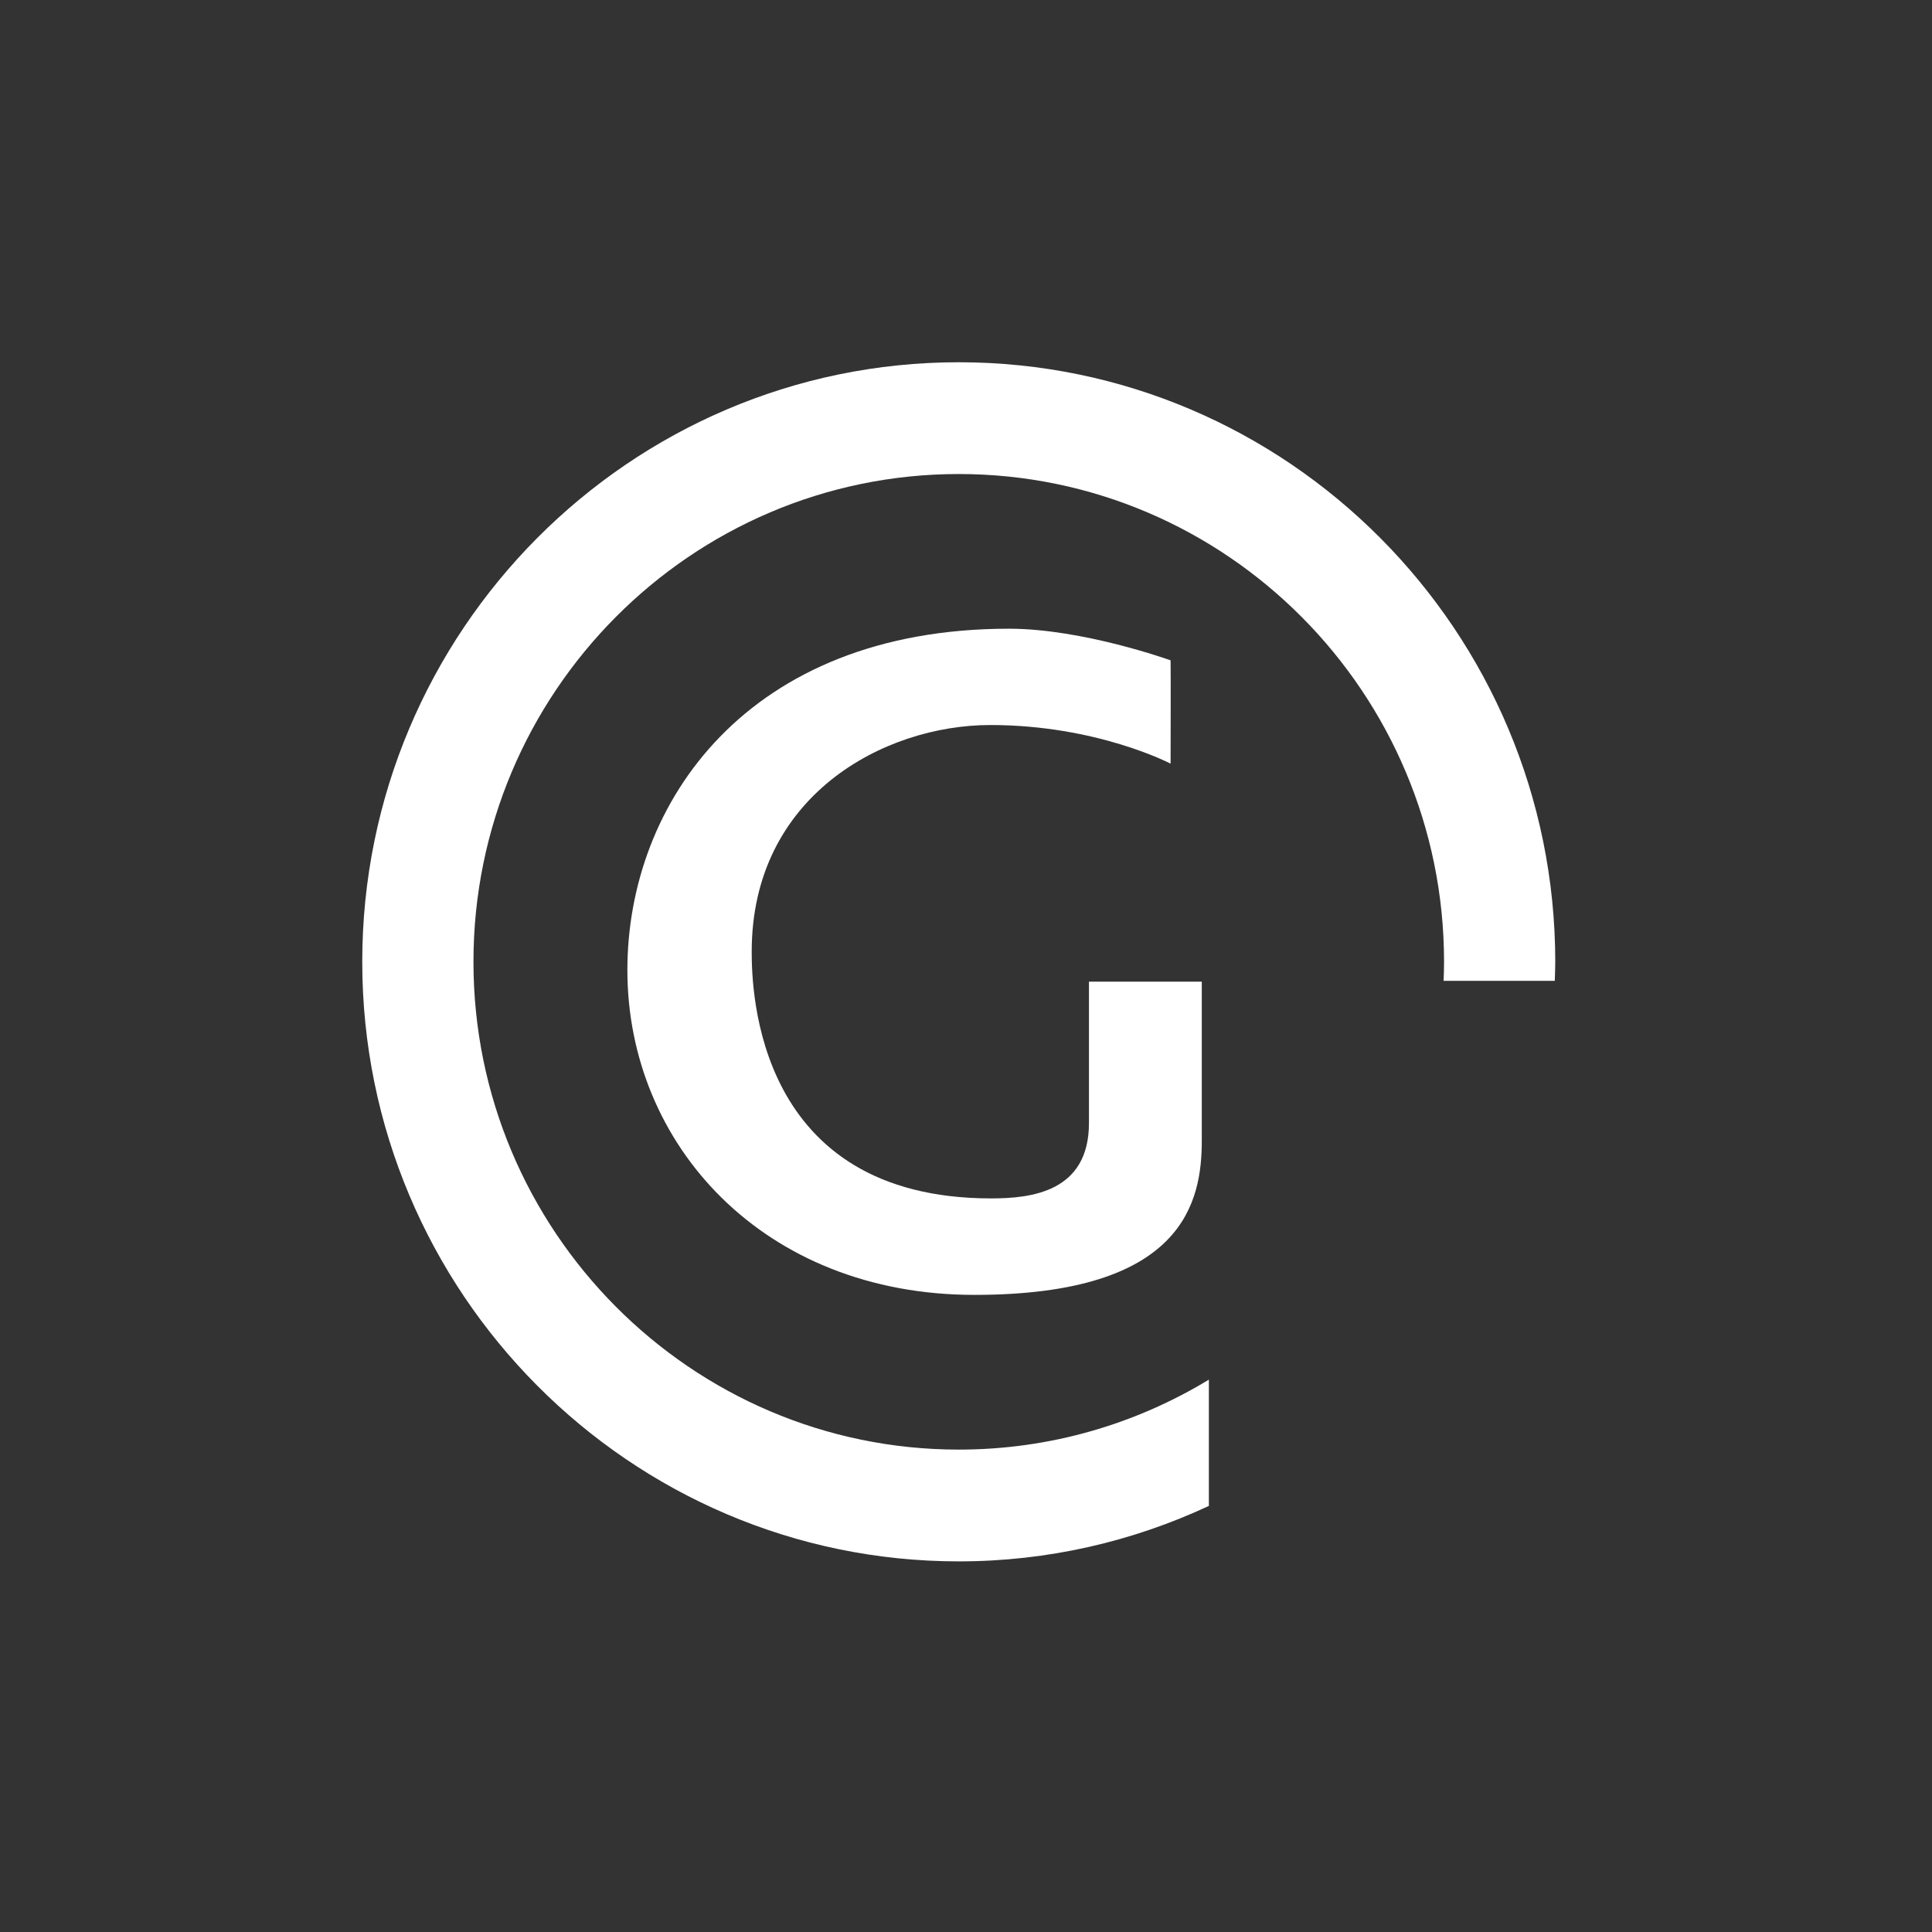
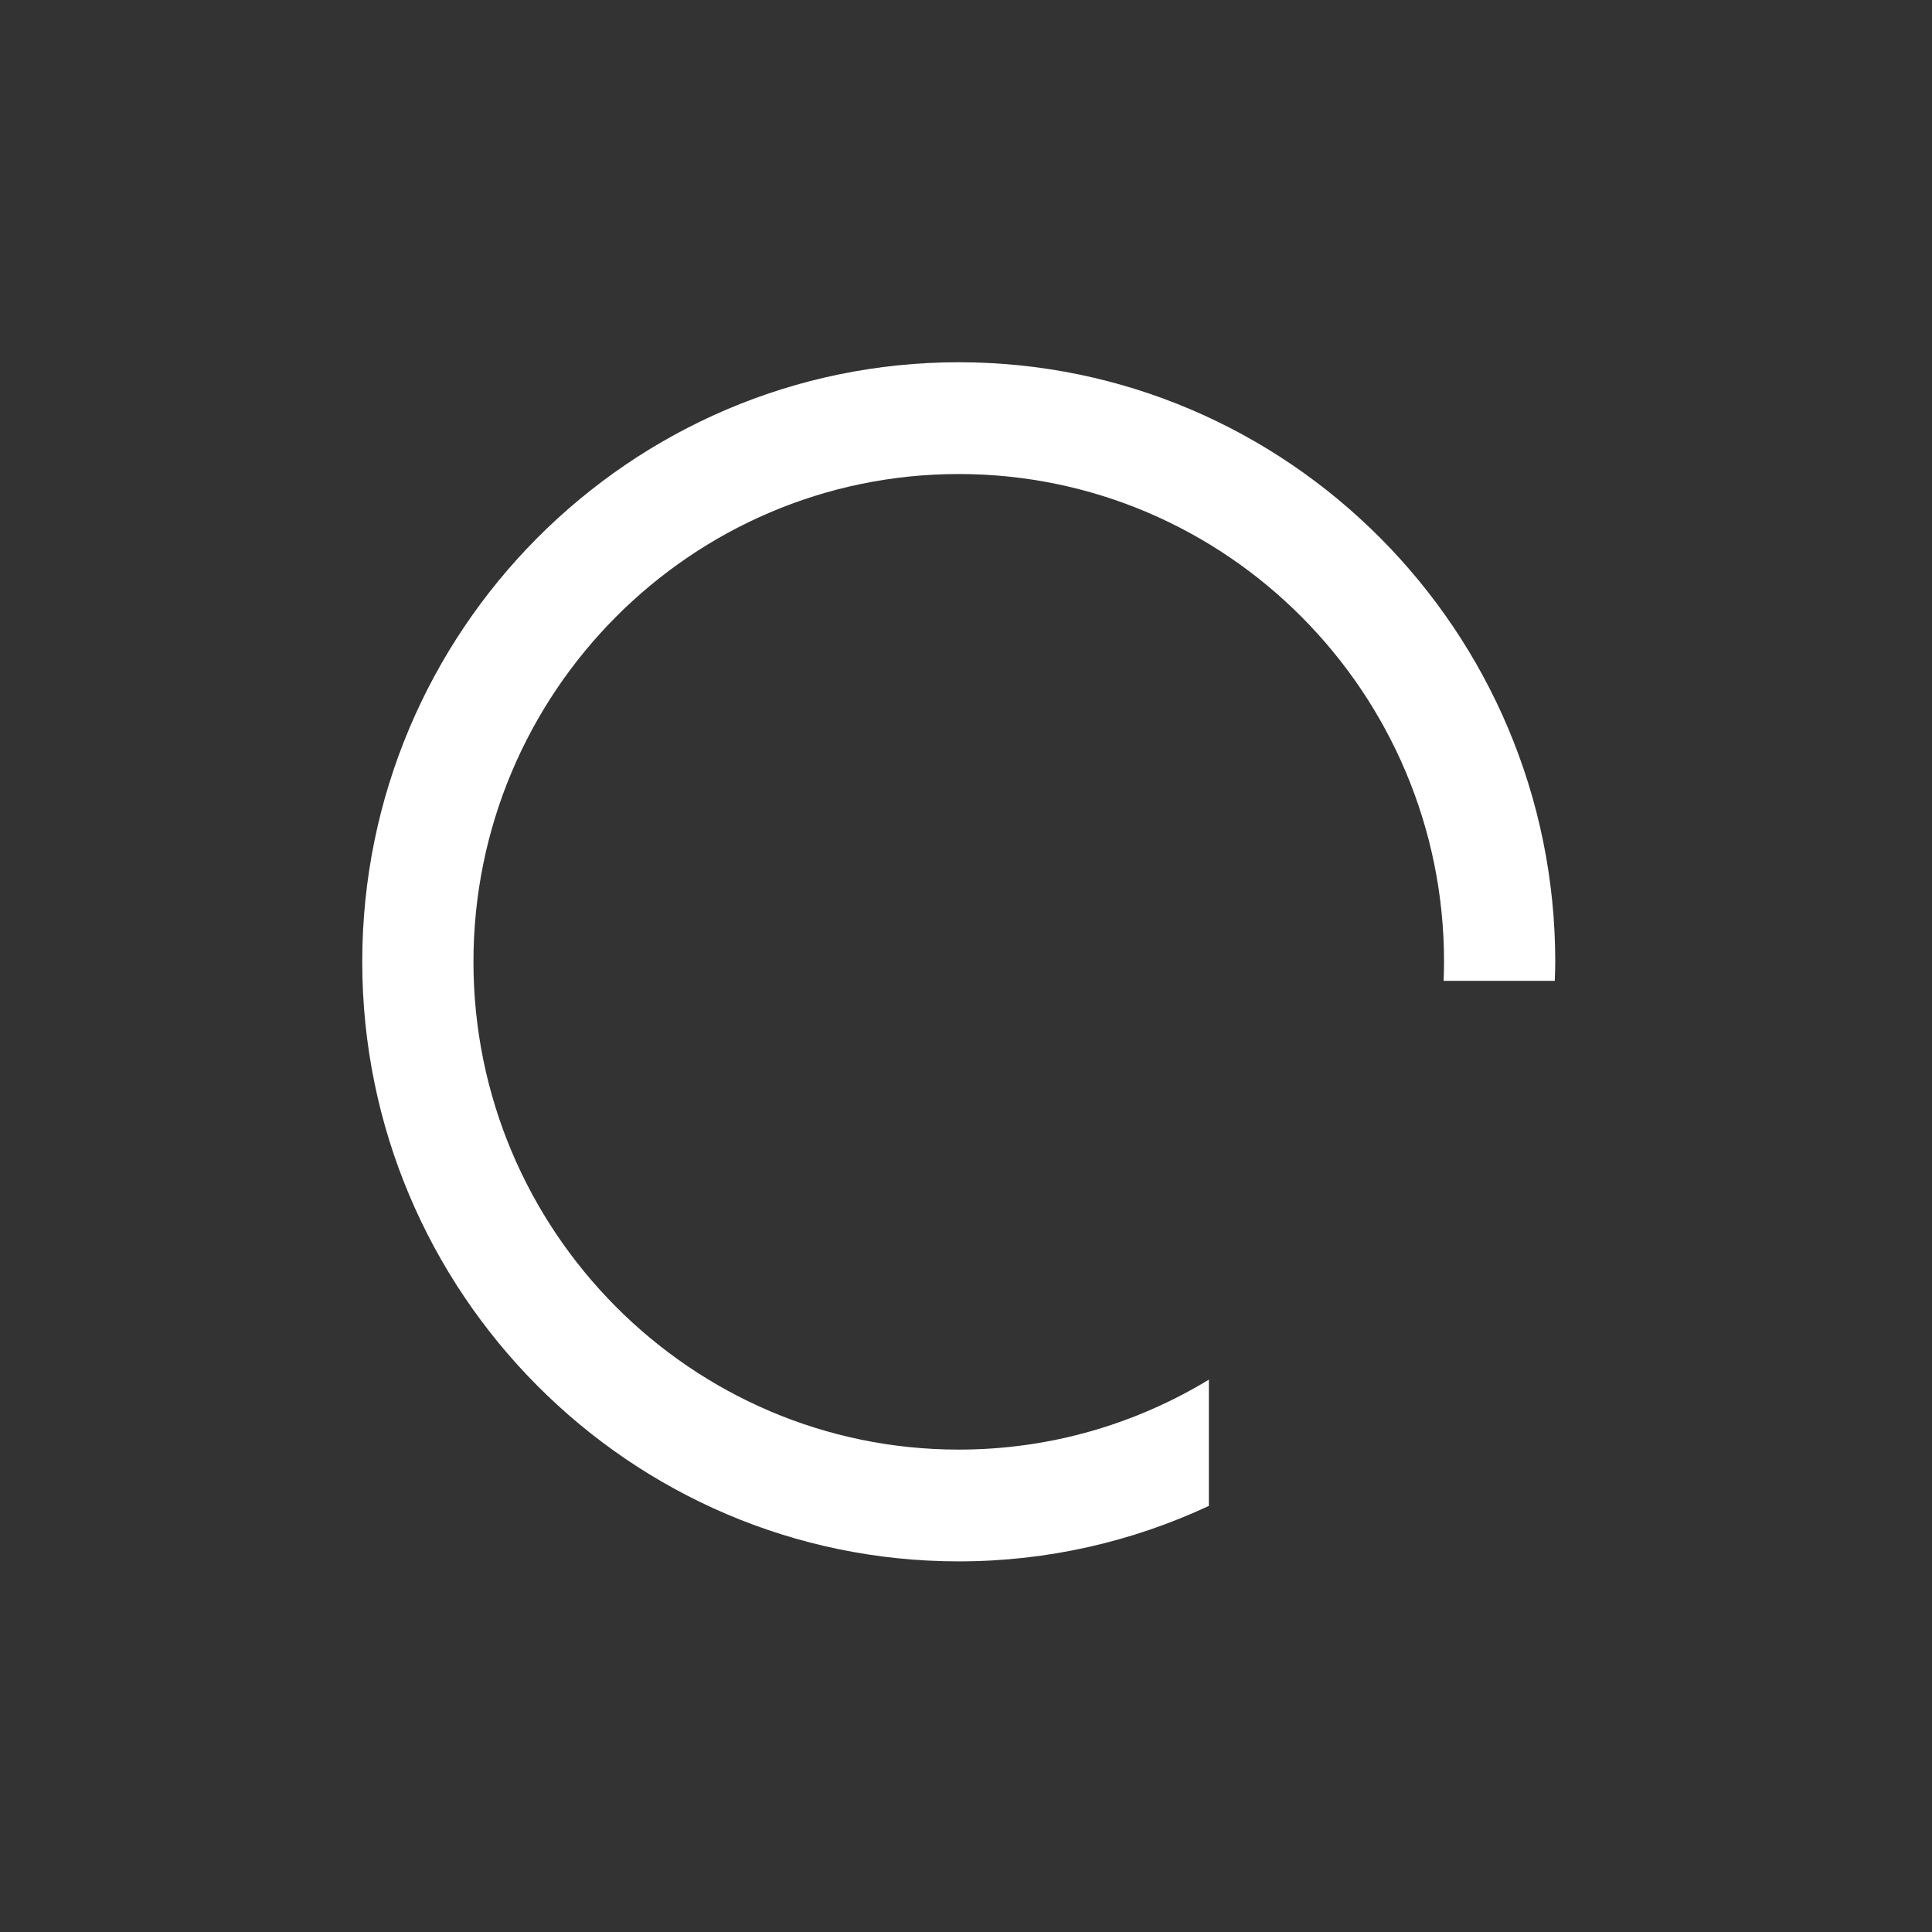
<svg xmlns="http://www.w3.org/2000/svg" width="48px" height="48px" viewBox="0 0 48 48" version="1.1">
  <rect x="0" y="0" width="48" height="48" fill="#333333" stroke="none" />
  <title>picto-accueil</title>
  <desc>Created with Sketch.</desc>
  <g id="picto-accueil" stroke="none" stroke-width="1" fill="none" fill-rule="evenodd">
    <g id="Group-6" transform="translate(9, 9)" fill="#FFFFFF">
      <path d="M21.034,25.277 C19.218,26.379 17.092,27.015 14.82,27.015 C8.171,27.015 2.763,21.578 2.763,14.896 C2.763,8.213 8.171,2.777 14.82,2.777 C21.468,2.777 26.877,8.213 26.877,14.896 C26.877,15.054 26.872,15.211 26.866,15.368 L29.628,15.368 C29.633,15.211 29.64,15.054 29.64,14.896 C29.64,6.682 22.992,-1.77635684e-14 14.82,-1.77635684e-14 C6.648,-1.77635684e-14 5.32907052e-14,6.682 5.32907052e-14,14.896 C5.32907052e-14,23.109 6.648,29.792 14.82,29.792 C17.038,29.792 19.143,29.296 21.034,28.414 L21.034,25.277 Z" id="Fill-1" />
-       <path d="M20.083,9.973 C20.083,9.973 18.256,9.013 15.605,9.013 C12.953,9.013 9.676,10.779 9.676,14.642 C9.676,15.601 9.776,20.774 15.625,20.774 C16.618,20.774 18.055,20.617 18.055,18.9 L18.055,15.389 L20.858,15.389 L20.858,19.335 C20.858,20.834 20.436,23.171 15.208,23.171 C9.979,23.171 6.587,19.447 6.587,15.101 C6.587,10.958 9.559,6.62 16.068,6.62 C17.908,6.62 20.083,7.406 20.083,7.406 C20.089,7.499 20.083,9.973 20.083,9.973" id="Fill-4" />
    </g>
  </g>
</svg>